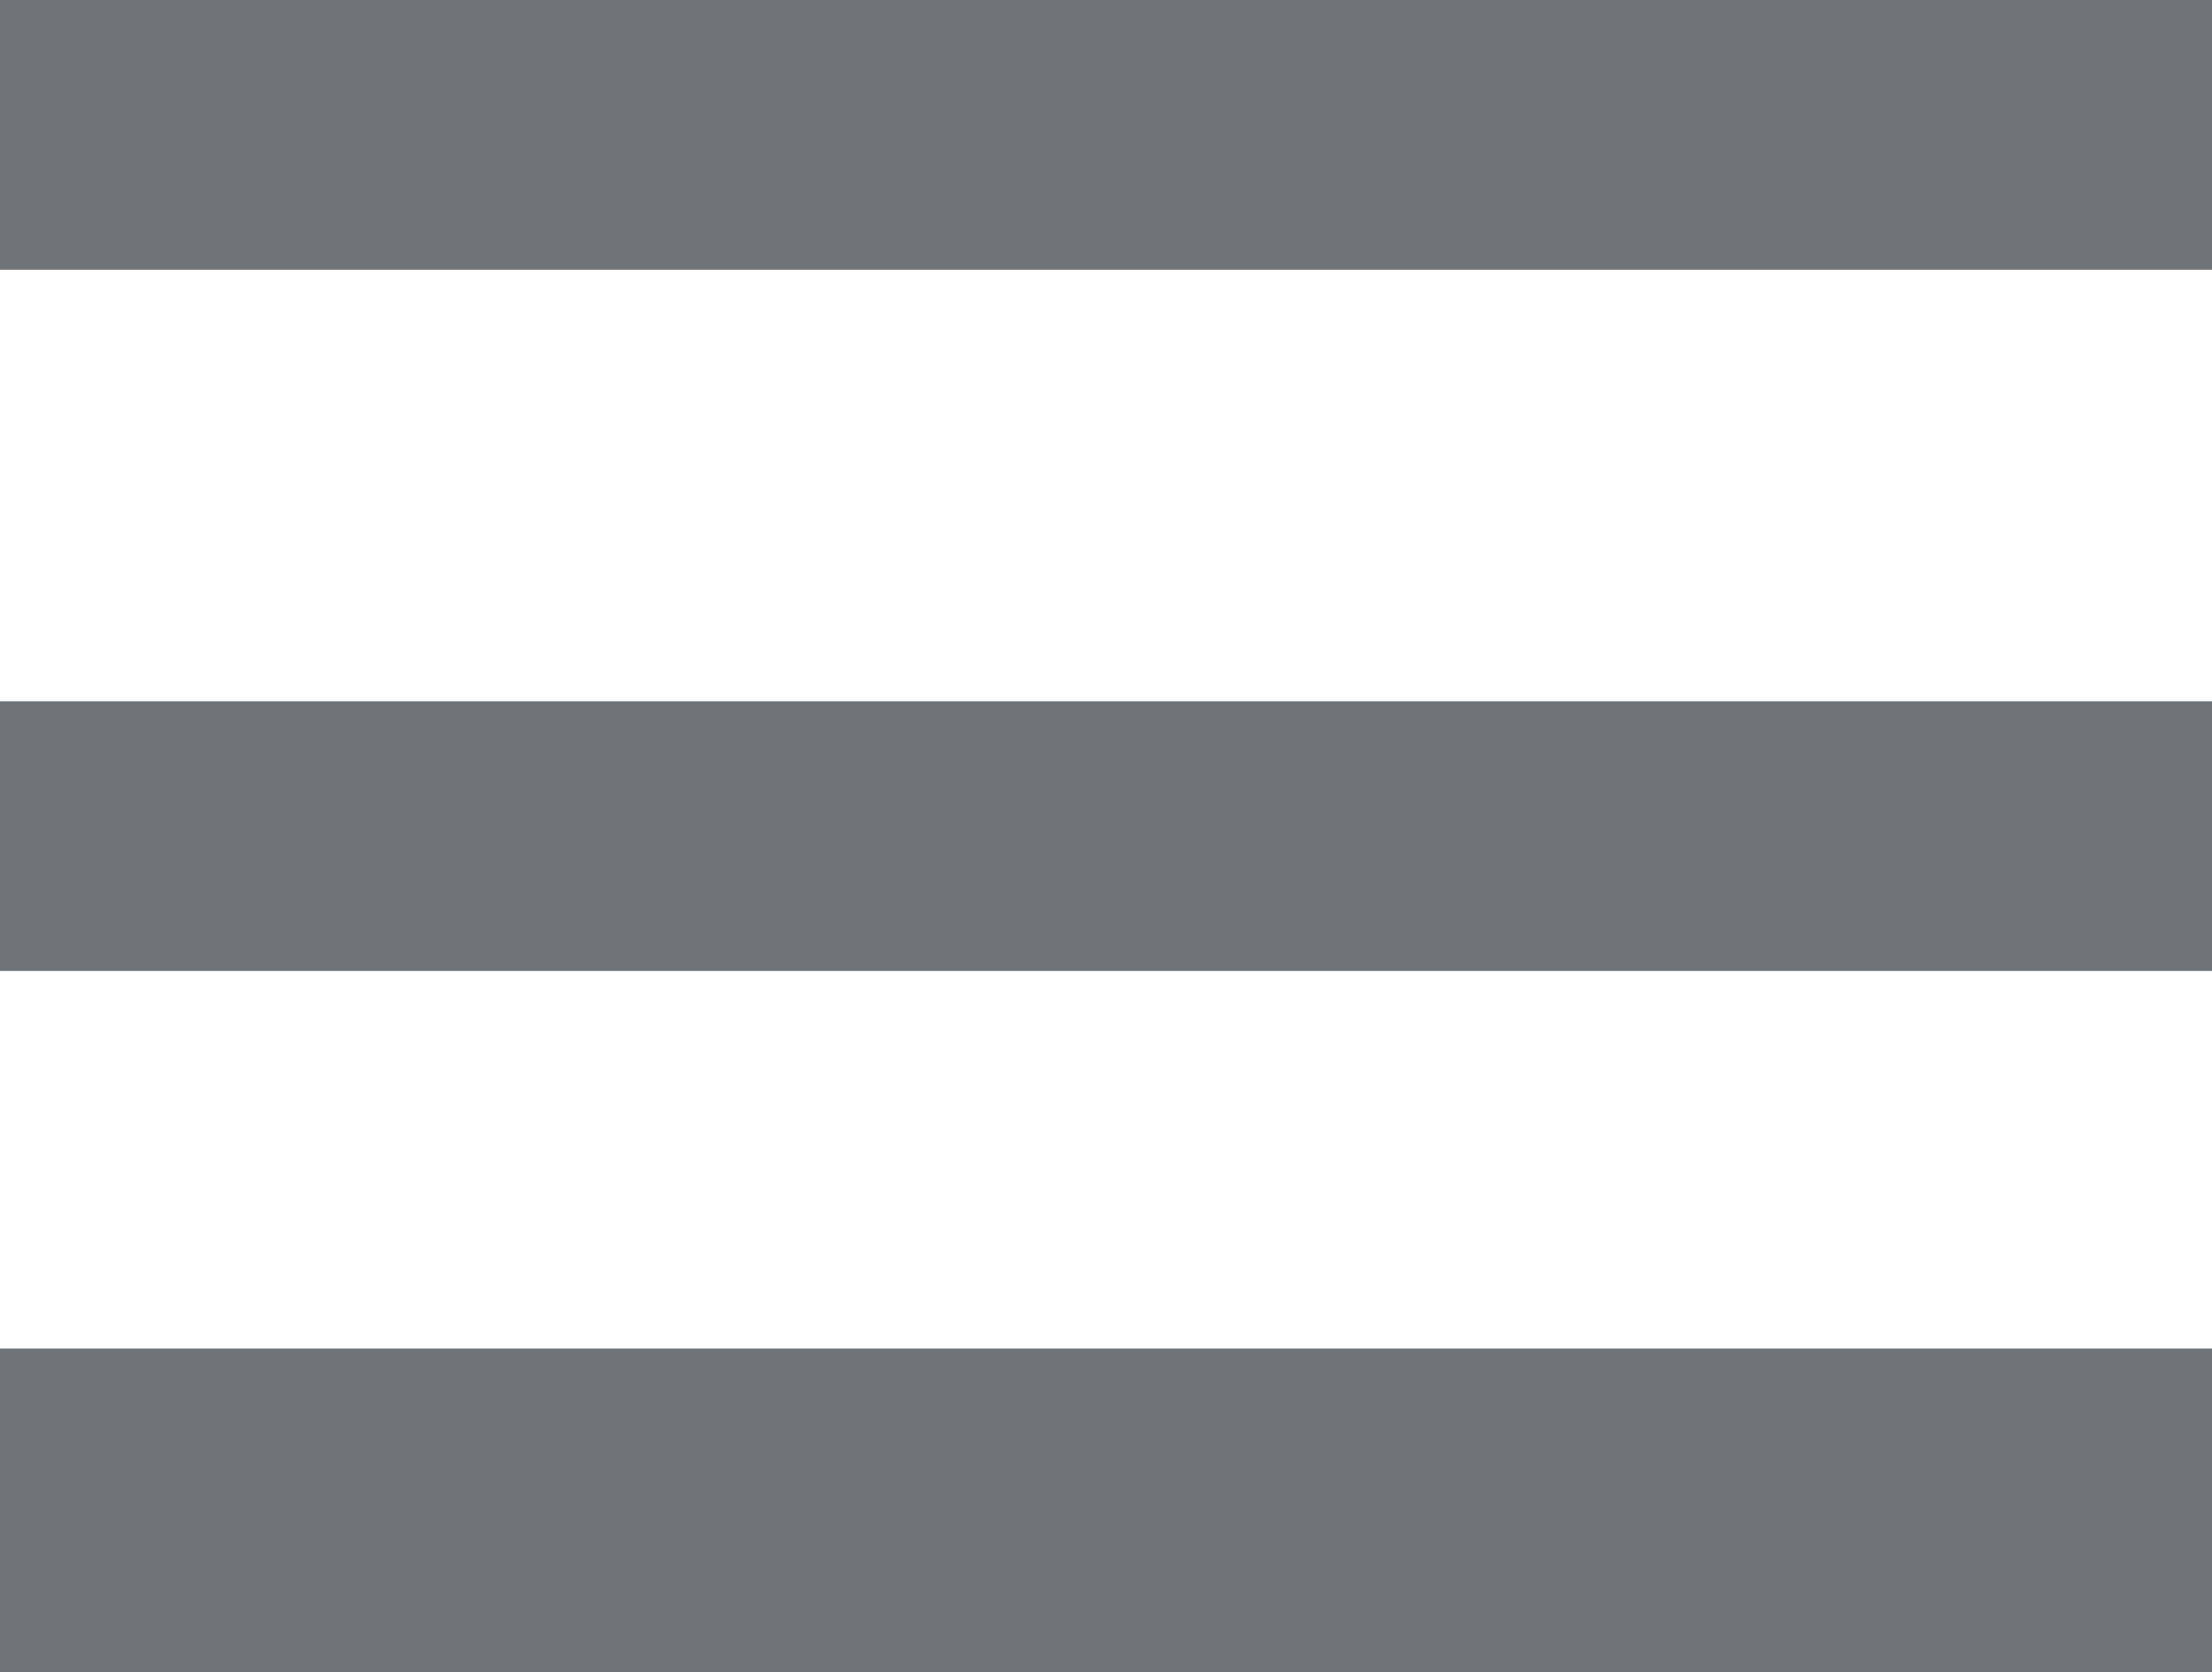
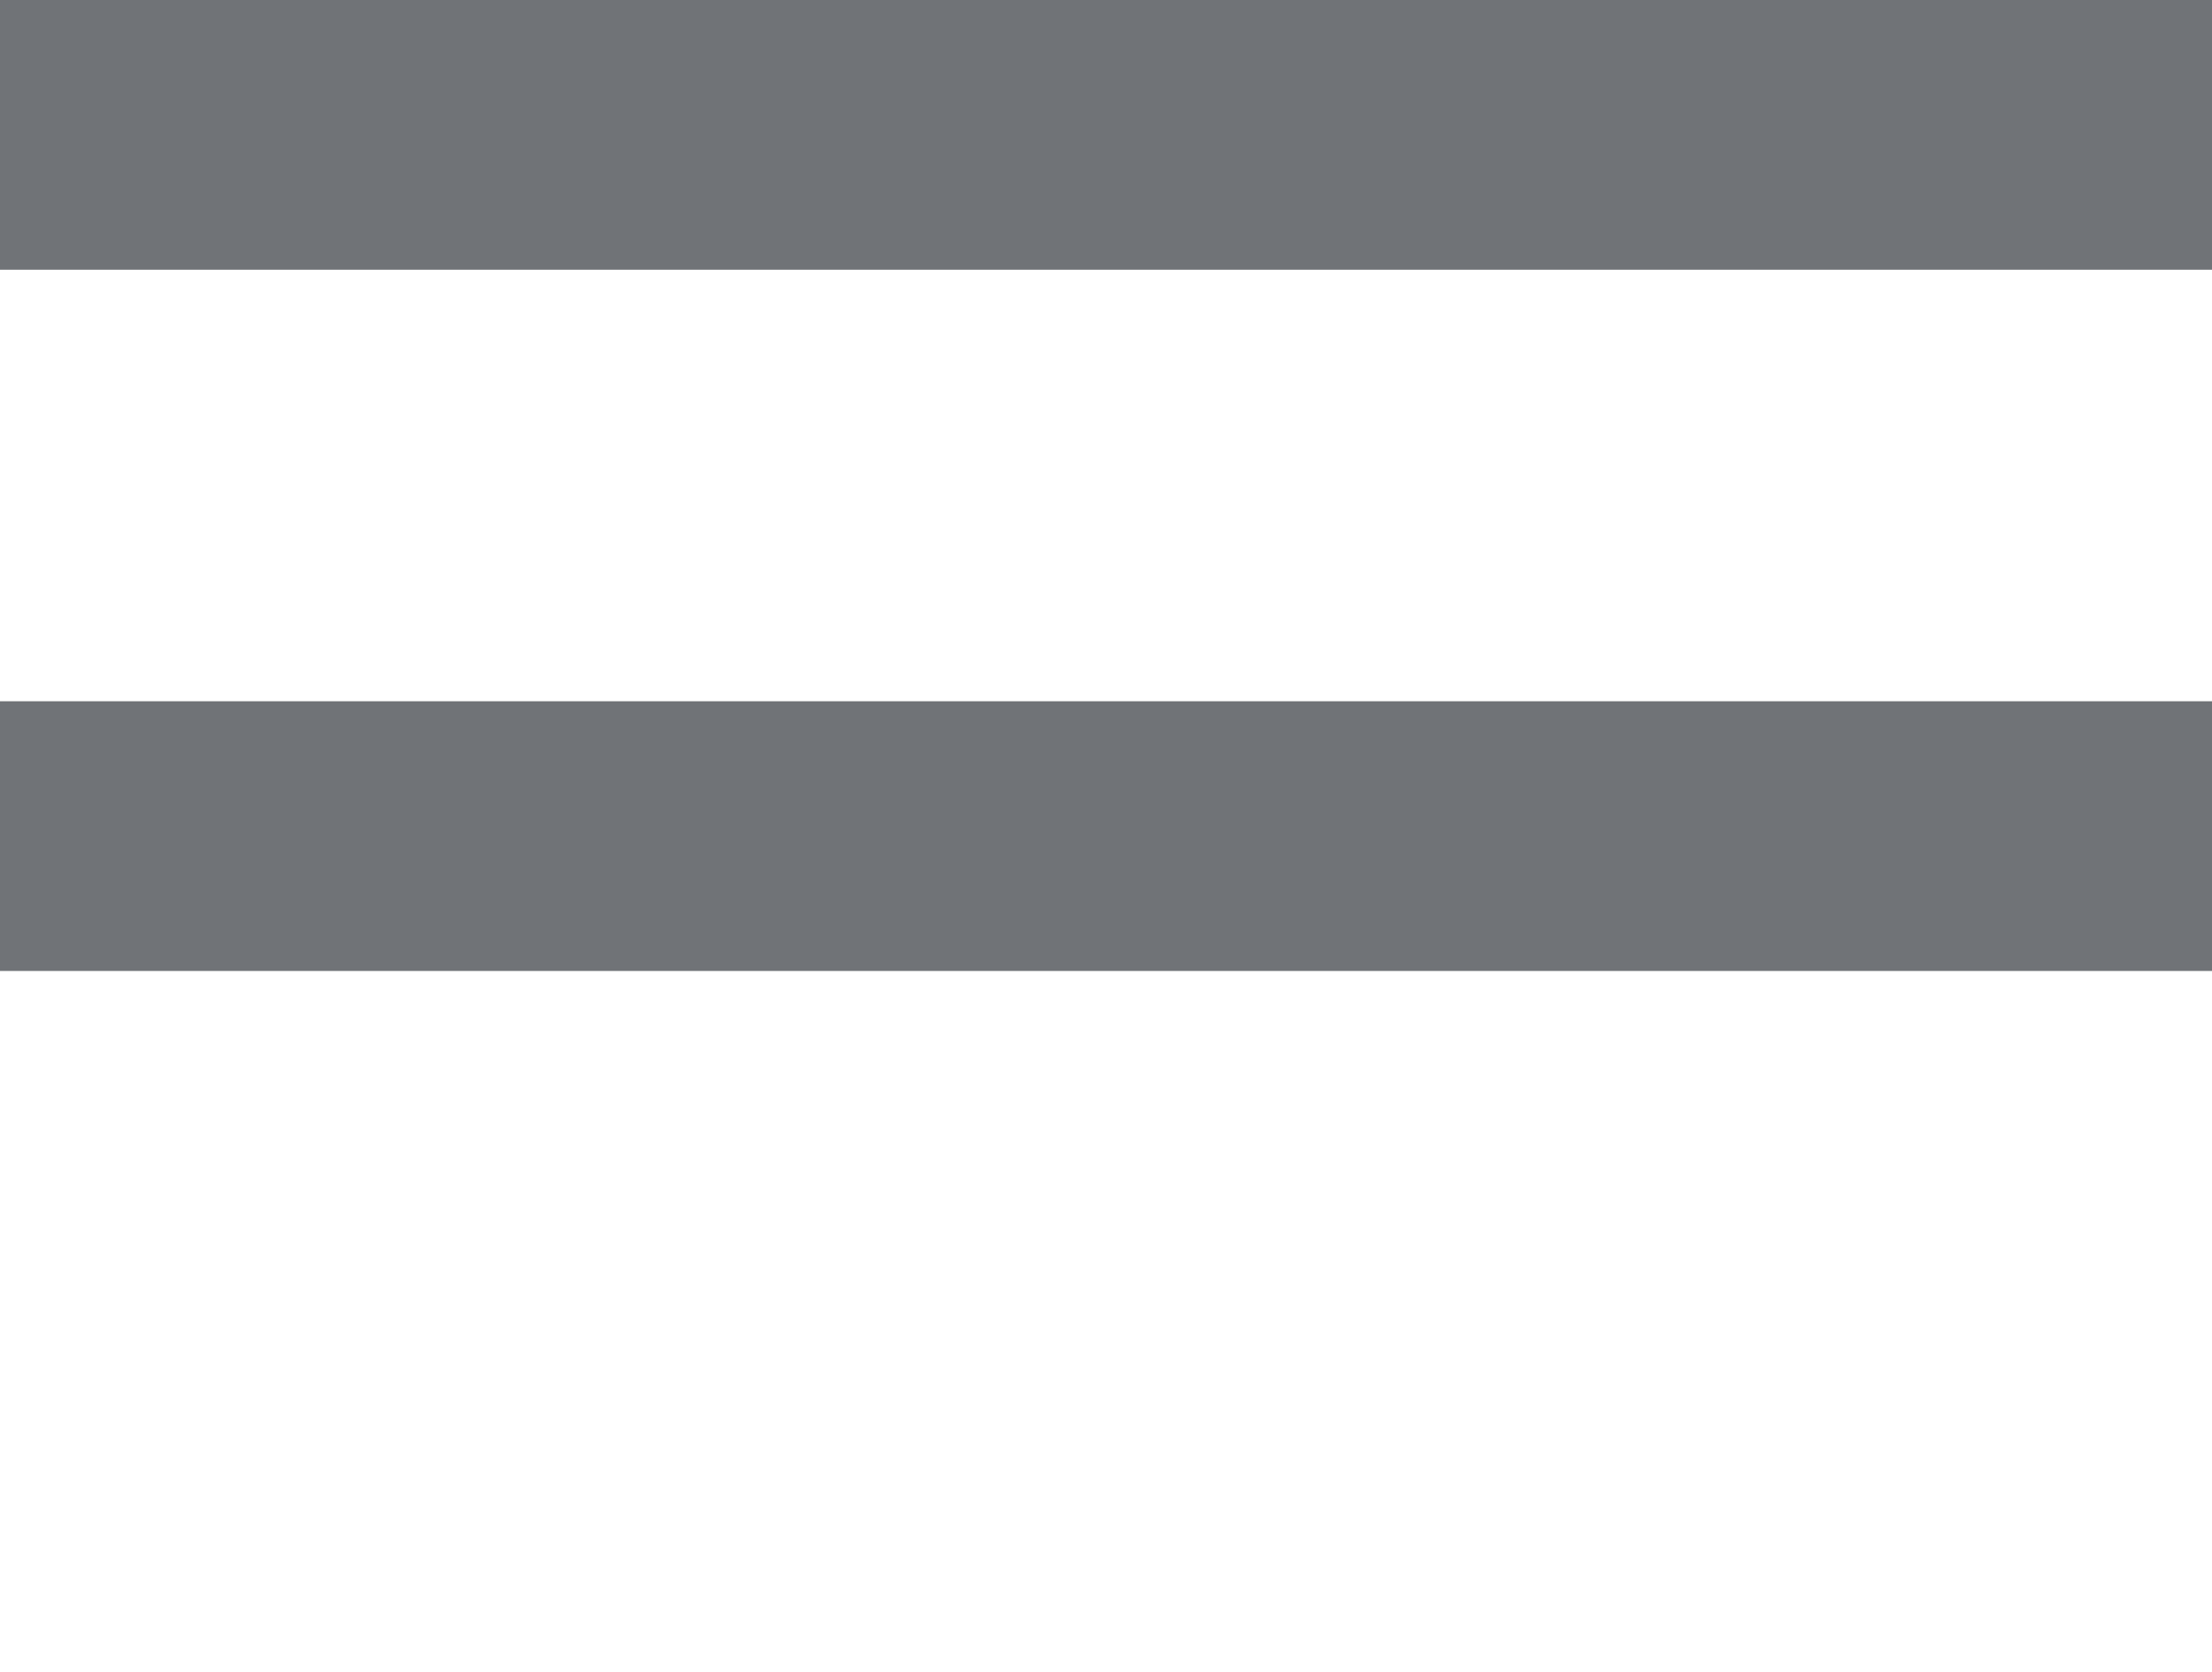
<svg xmlns="http://www.w3.org/2000/svg" width="41" height="31" viewBox="0 0 41 31">
  <g id="Group_227" data-name="Group 227" transform="translate(-1571.43 -73)">
    <rect id="Rectangle_1" data-name="Rectangle 1" width="41" height="5" transform="translate(1571.43 73)" fill="#707377" />
    <rect id="Rectangle_2" data-name="Rectangle 2" width="41" height="5" transform="translate(1571.43 86)" fill="#707377" />
-     <rect id="Rectangle_3" data-name="Rectangle 3" width="41" height="6" transform="translate(1571.43 98)" fill="#707377" />
  </g>
</svg>